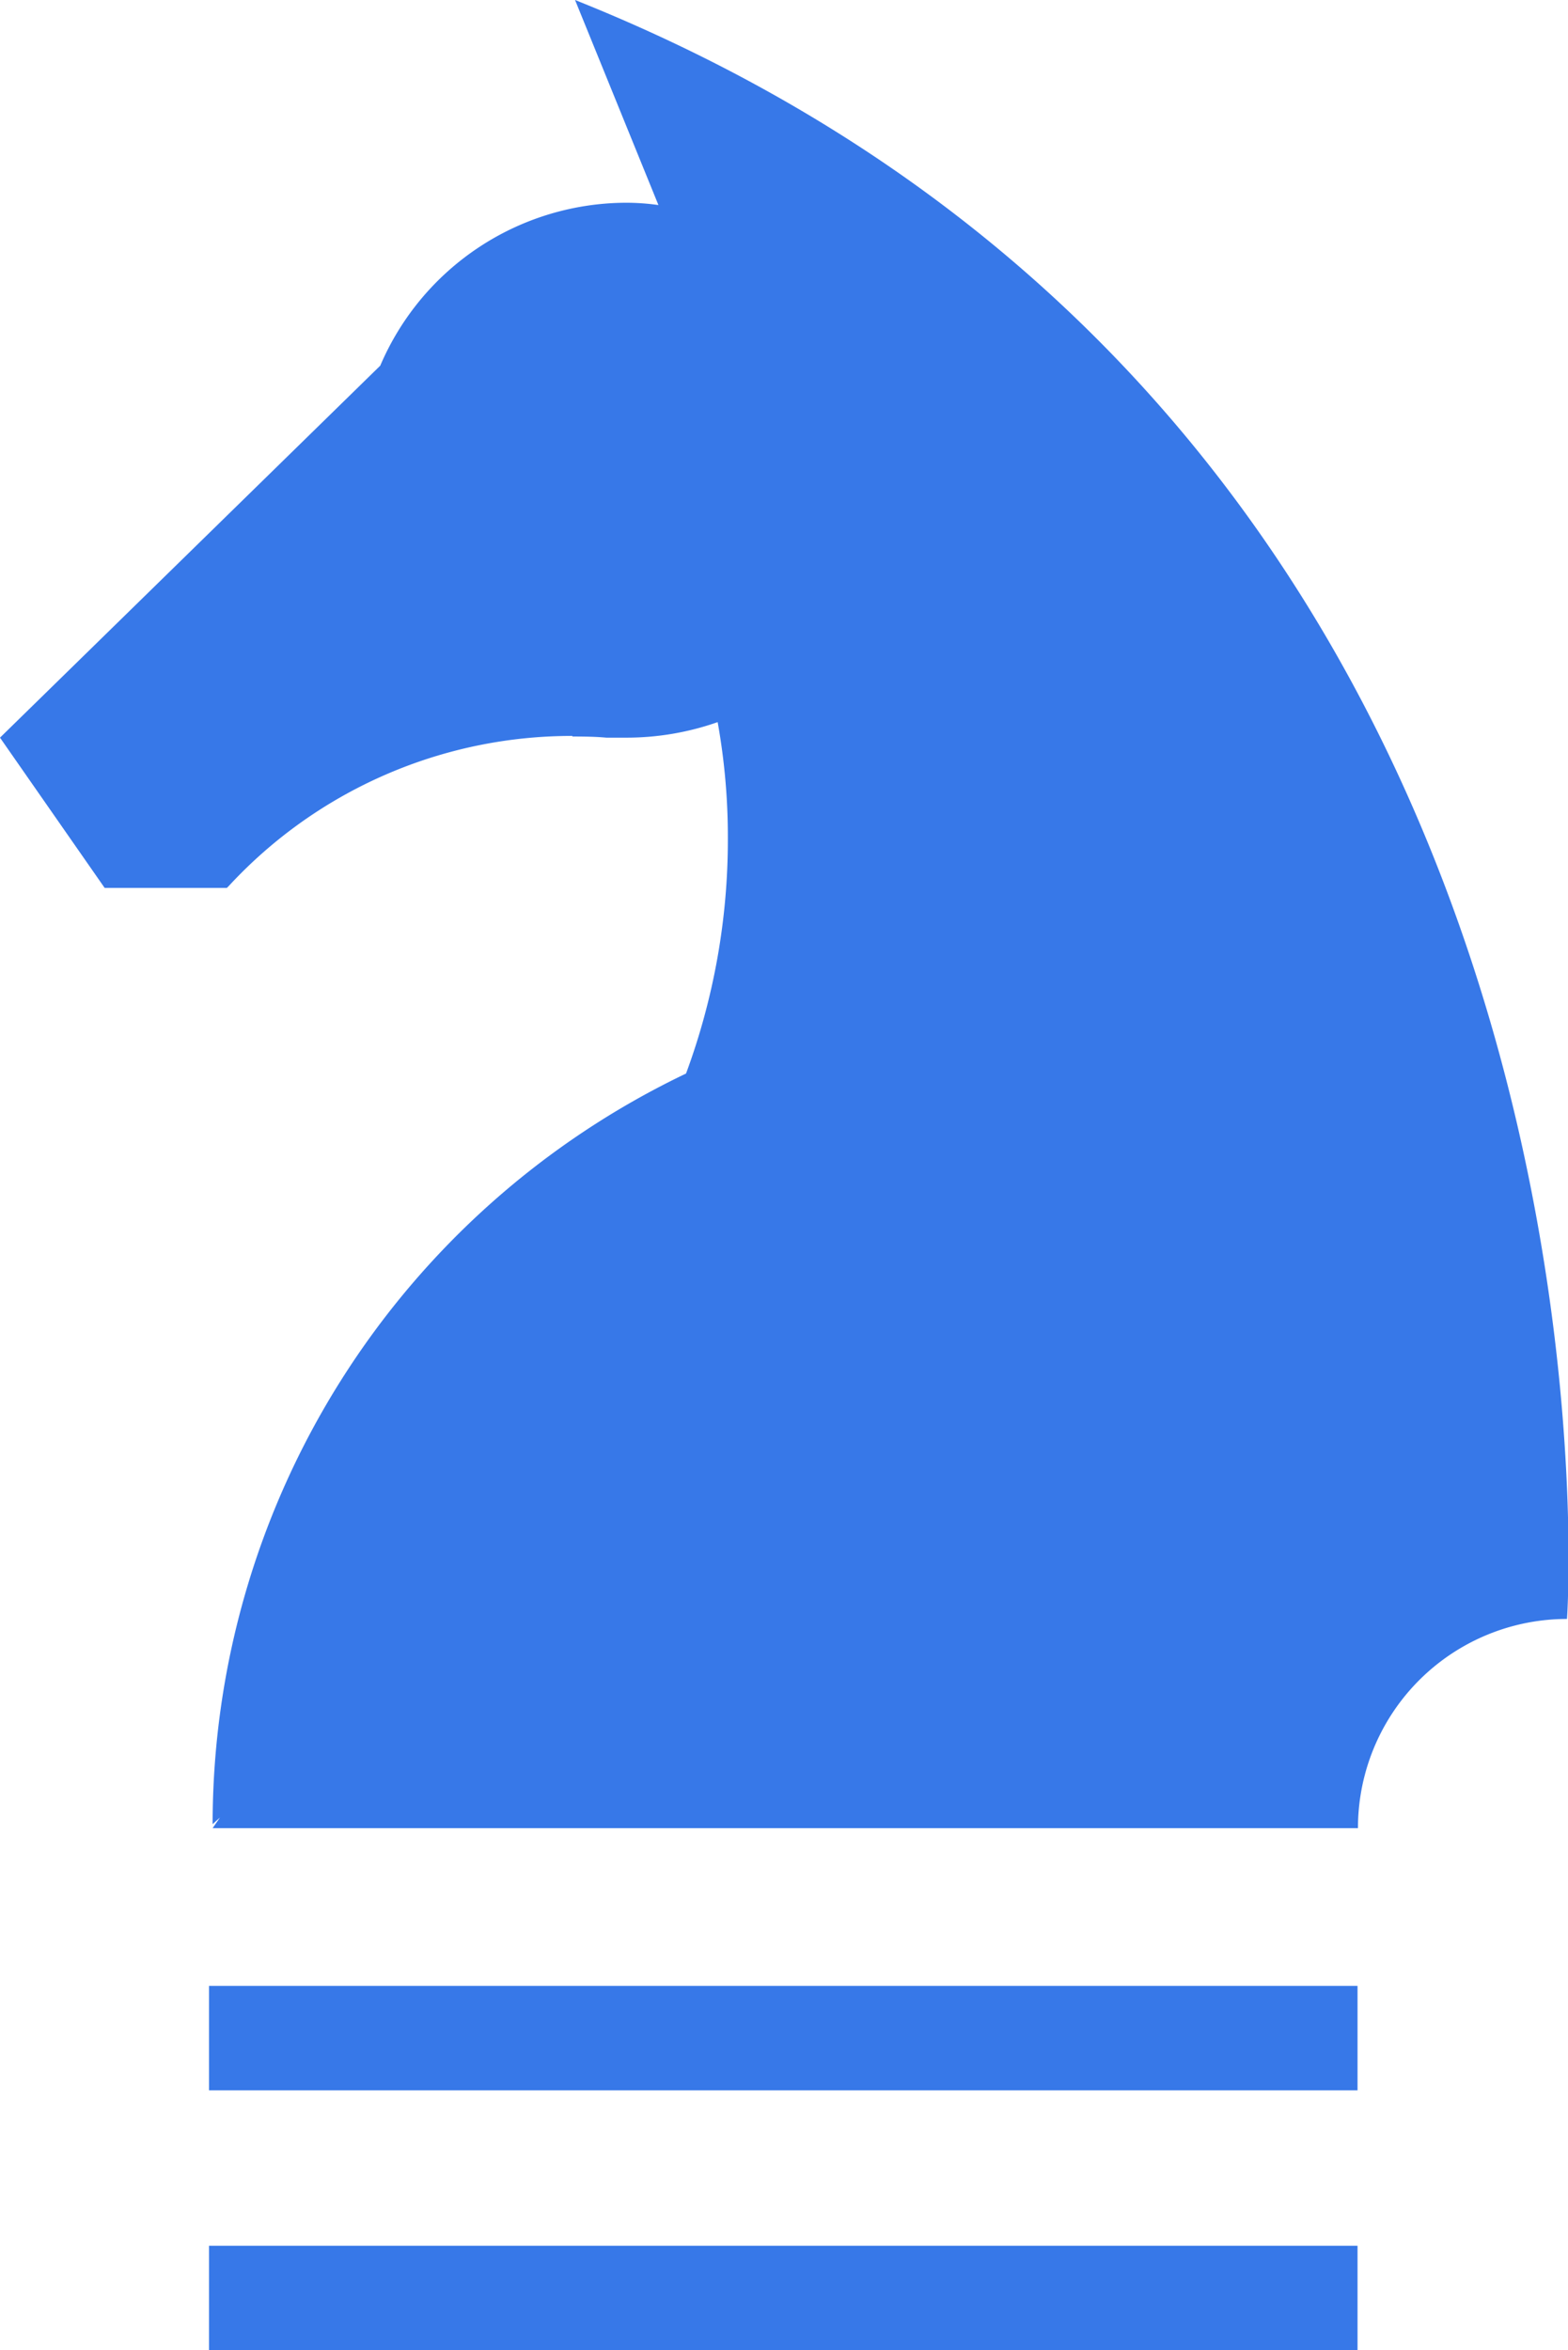
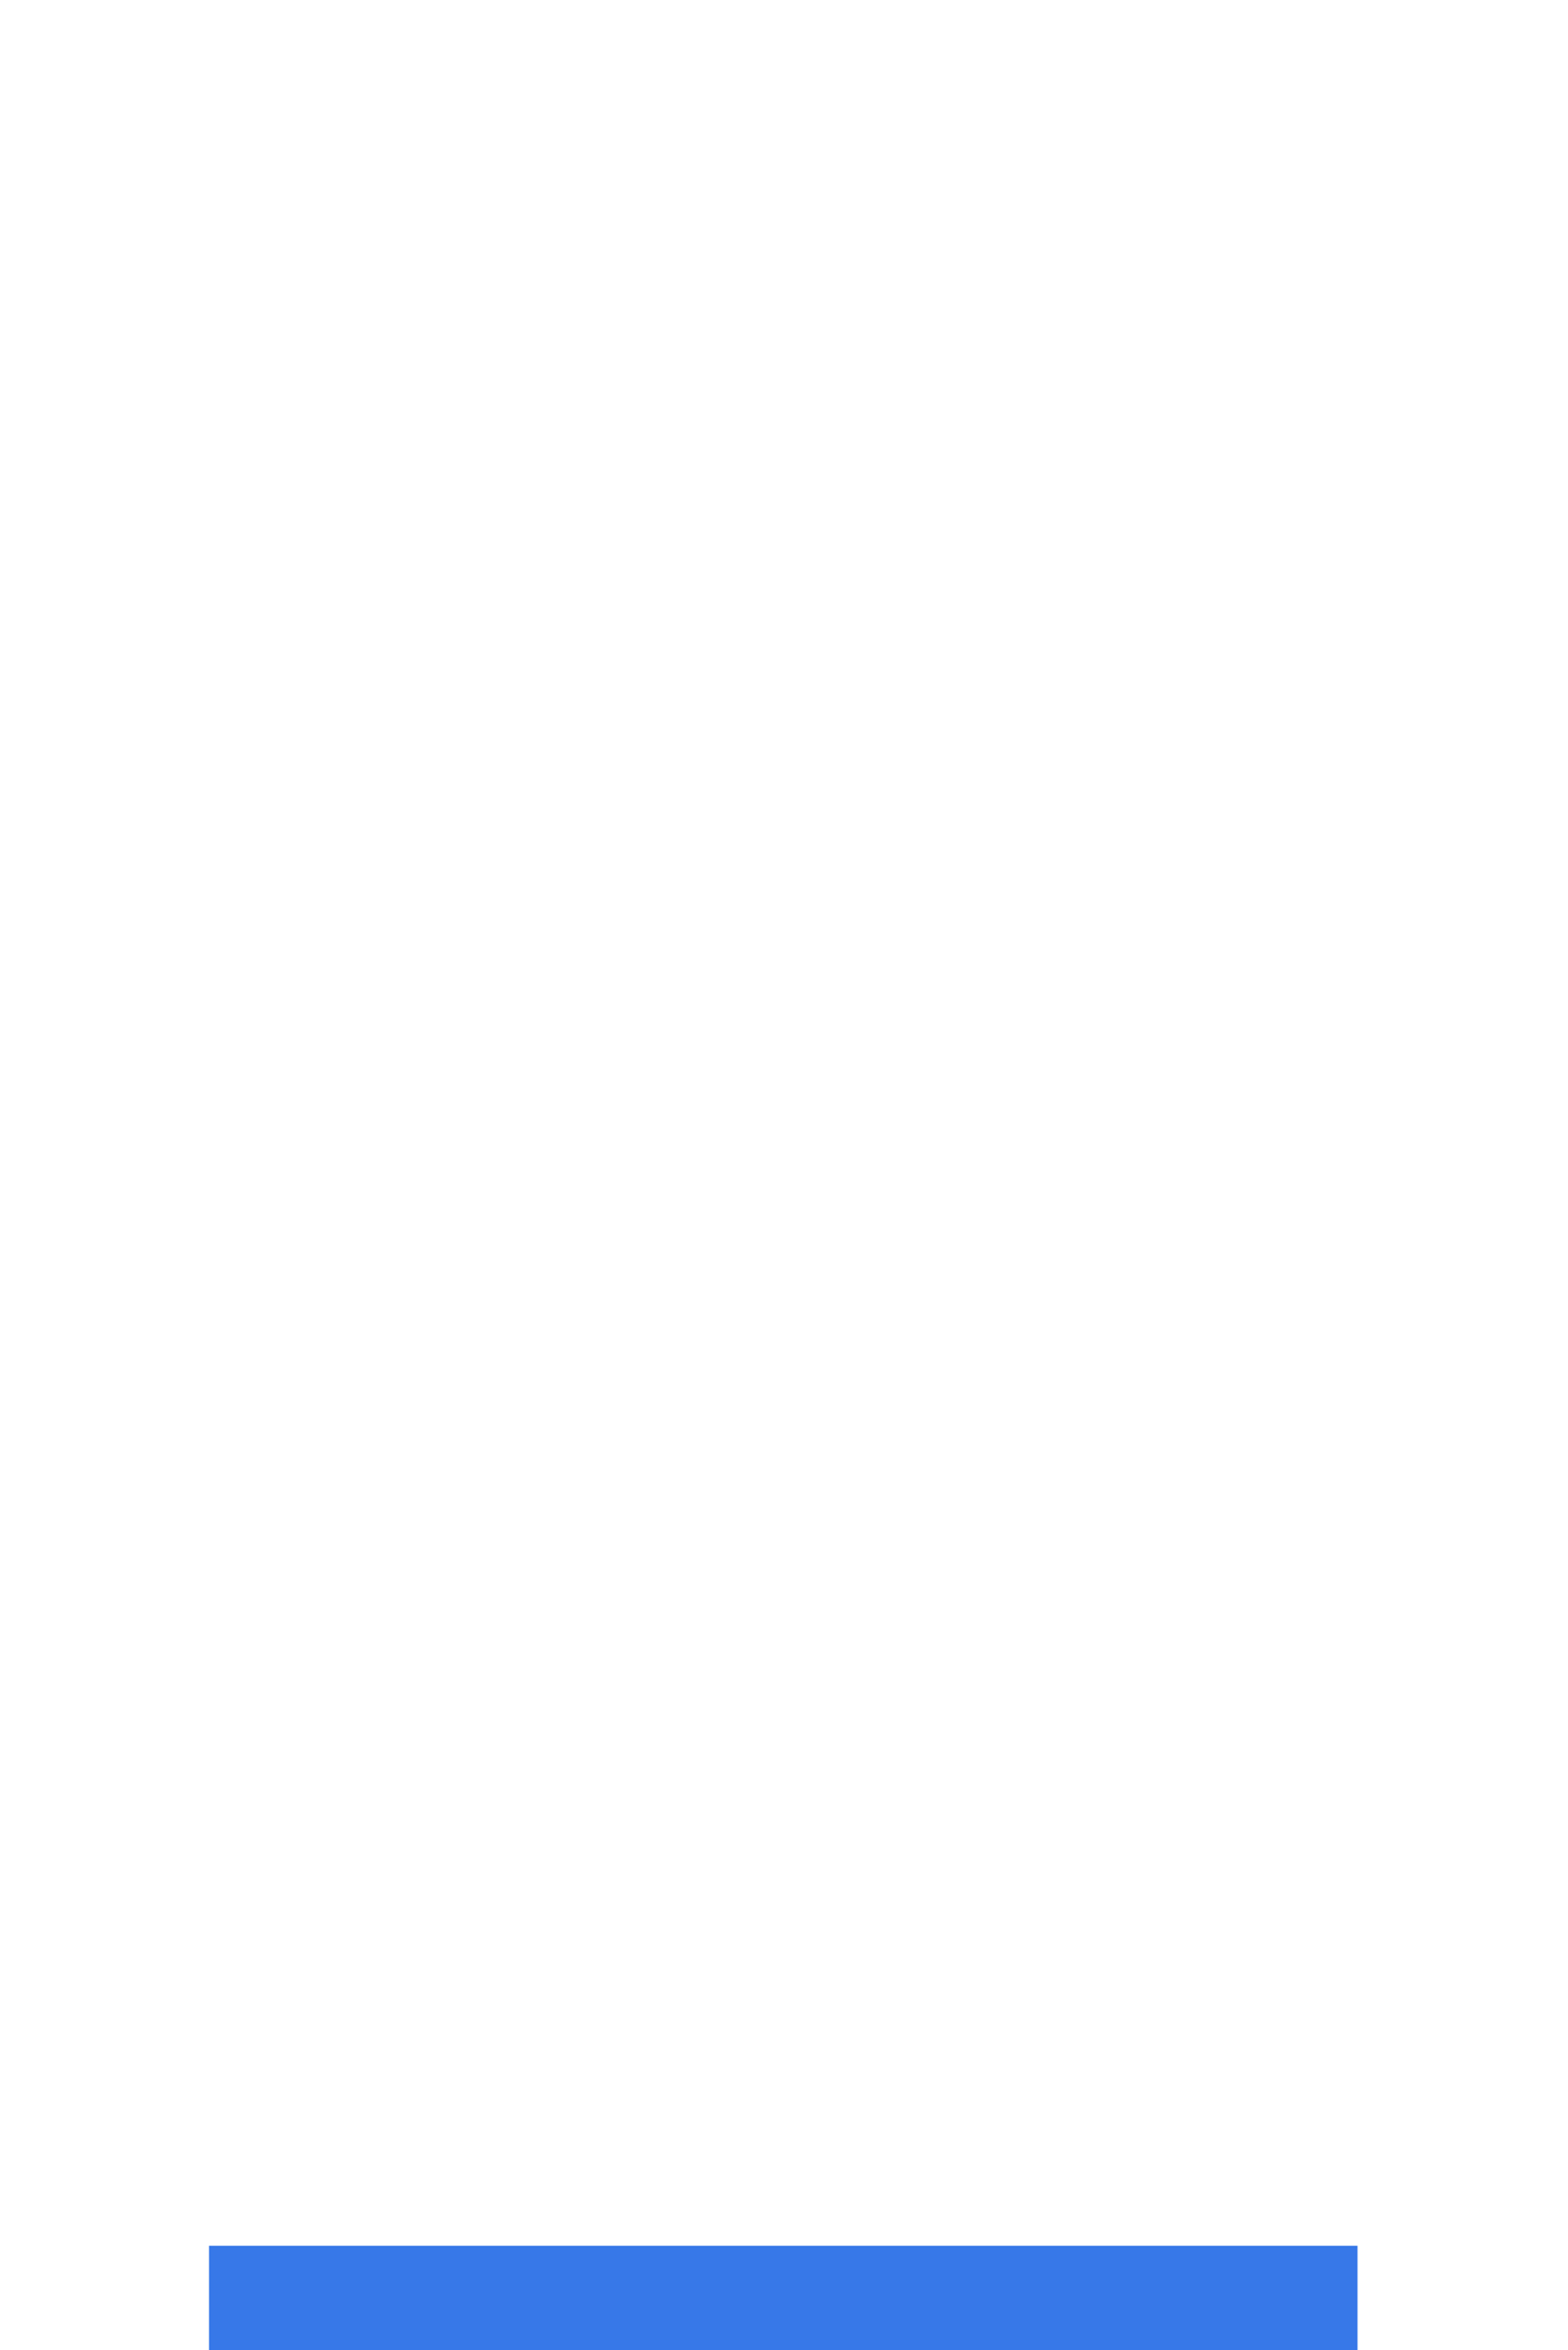
<svg xmlns="http://www.w3.org/2000/svg" viewBox="0 0 109.07 163.44">
  <defs>
    <style>.cls-1{fill:#3778e8;}</style>
  </defs>
  <g id="Capa_2" data-name="Capa 2">
    <g id="Capa_1-2" data-name="Capa 1">
-       <rect class="cls-1" x="14.54" y="138.11" width="79.89" height="7.26" />
      <rect class="cls-1" x="14.54" y="156.18" width="79.89" height="7.26" />
-       <path class="cls-1" d="M39.82,51.18a32.49,32.49,0,0,0-23.9,10.43l-.14.14H7.28L0,51.3,26.45,25.43A18.65,18.65,0,0,1,43.59,14.1a16.19,16.19,0,0,1,2.21.16v0L40,0c74.87,29.91,69,112.59,69,112.59a14.54,14.54,0,0,0-14.54,14.55H14.79l.51-.74-.51.46a57.86,57.86,0,0,1,32.93-52.2,46.88,46.88,0,0,0,2.91-16.31,45.12,45.12,0,0,0-.71-8.13,19.12,19.12,0,0,1-6.33,1.08c-.48,0-.93,0-1.41,0h0c-.77-.07-1.56-.08-2.37-.08" />
    </g>
  </g>
</svg>